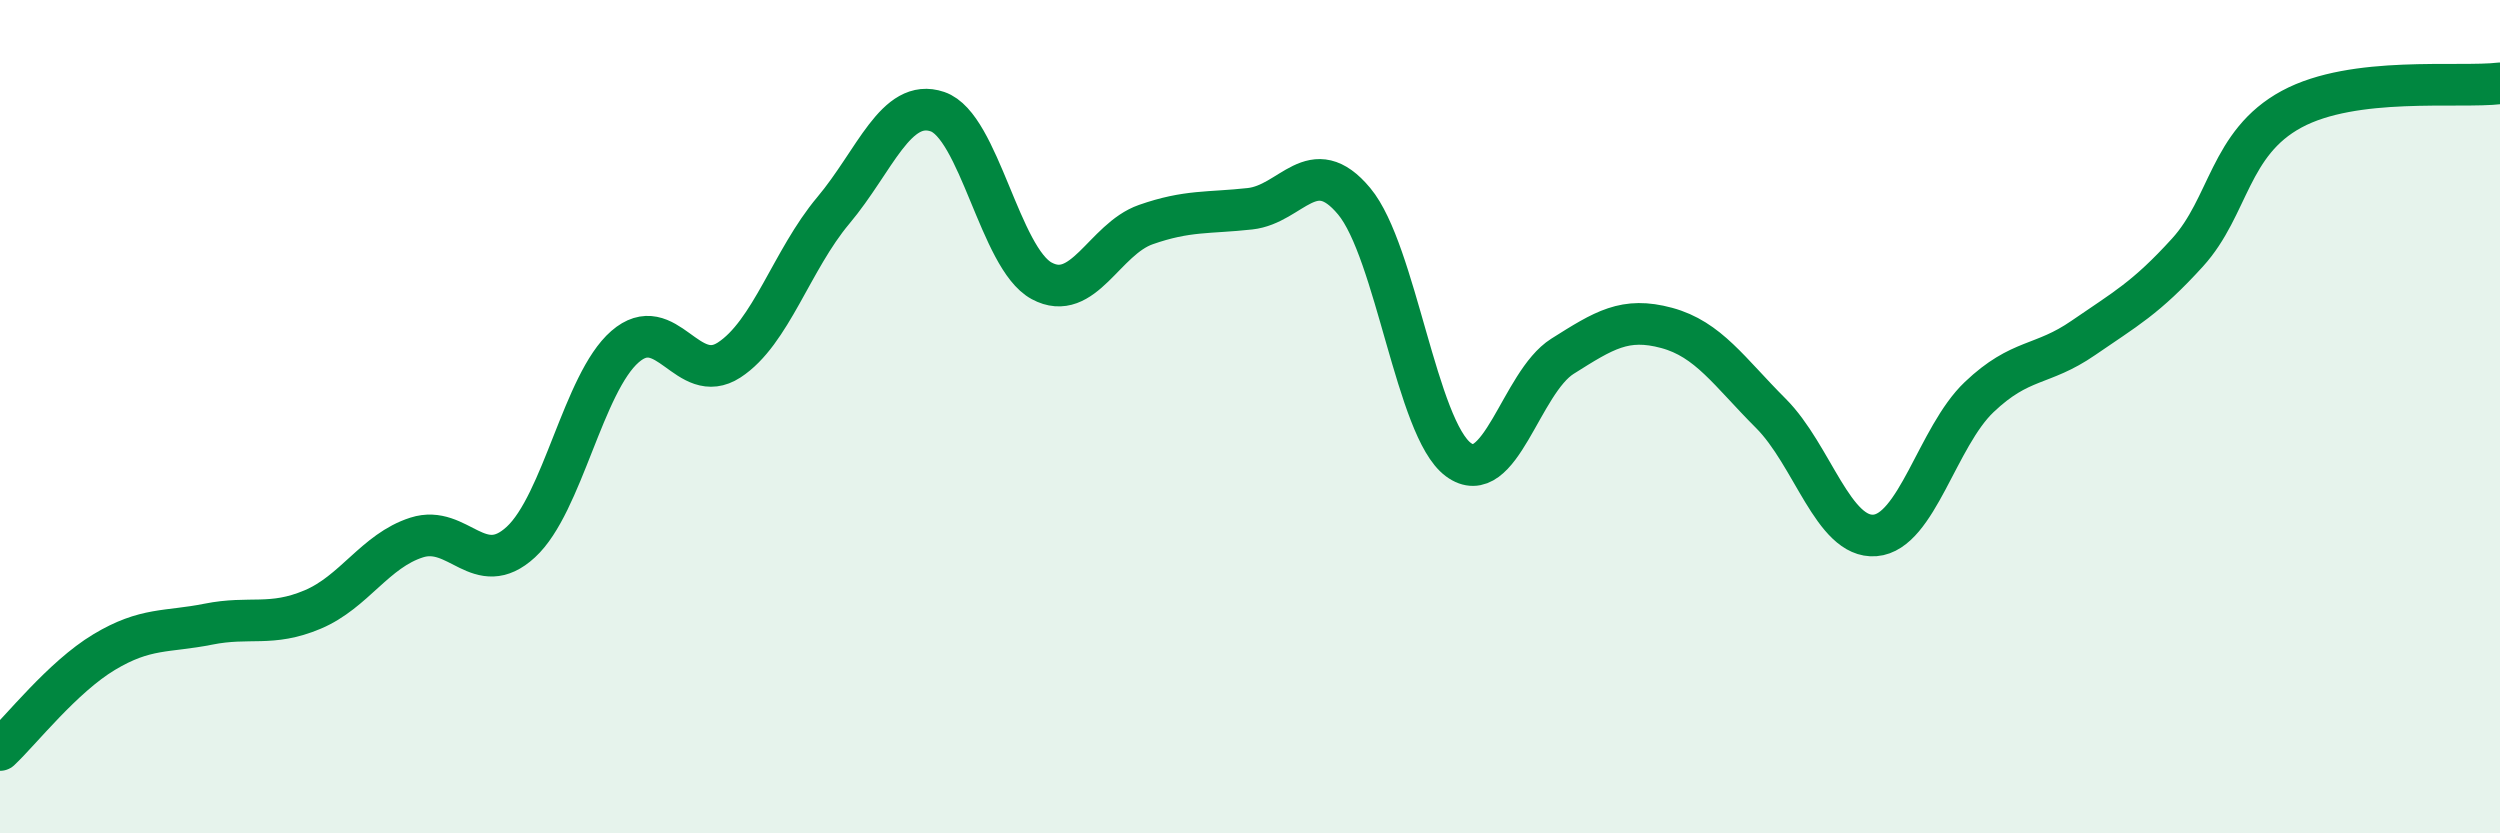
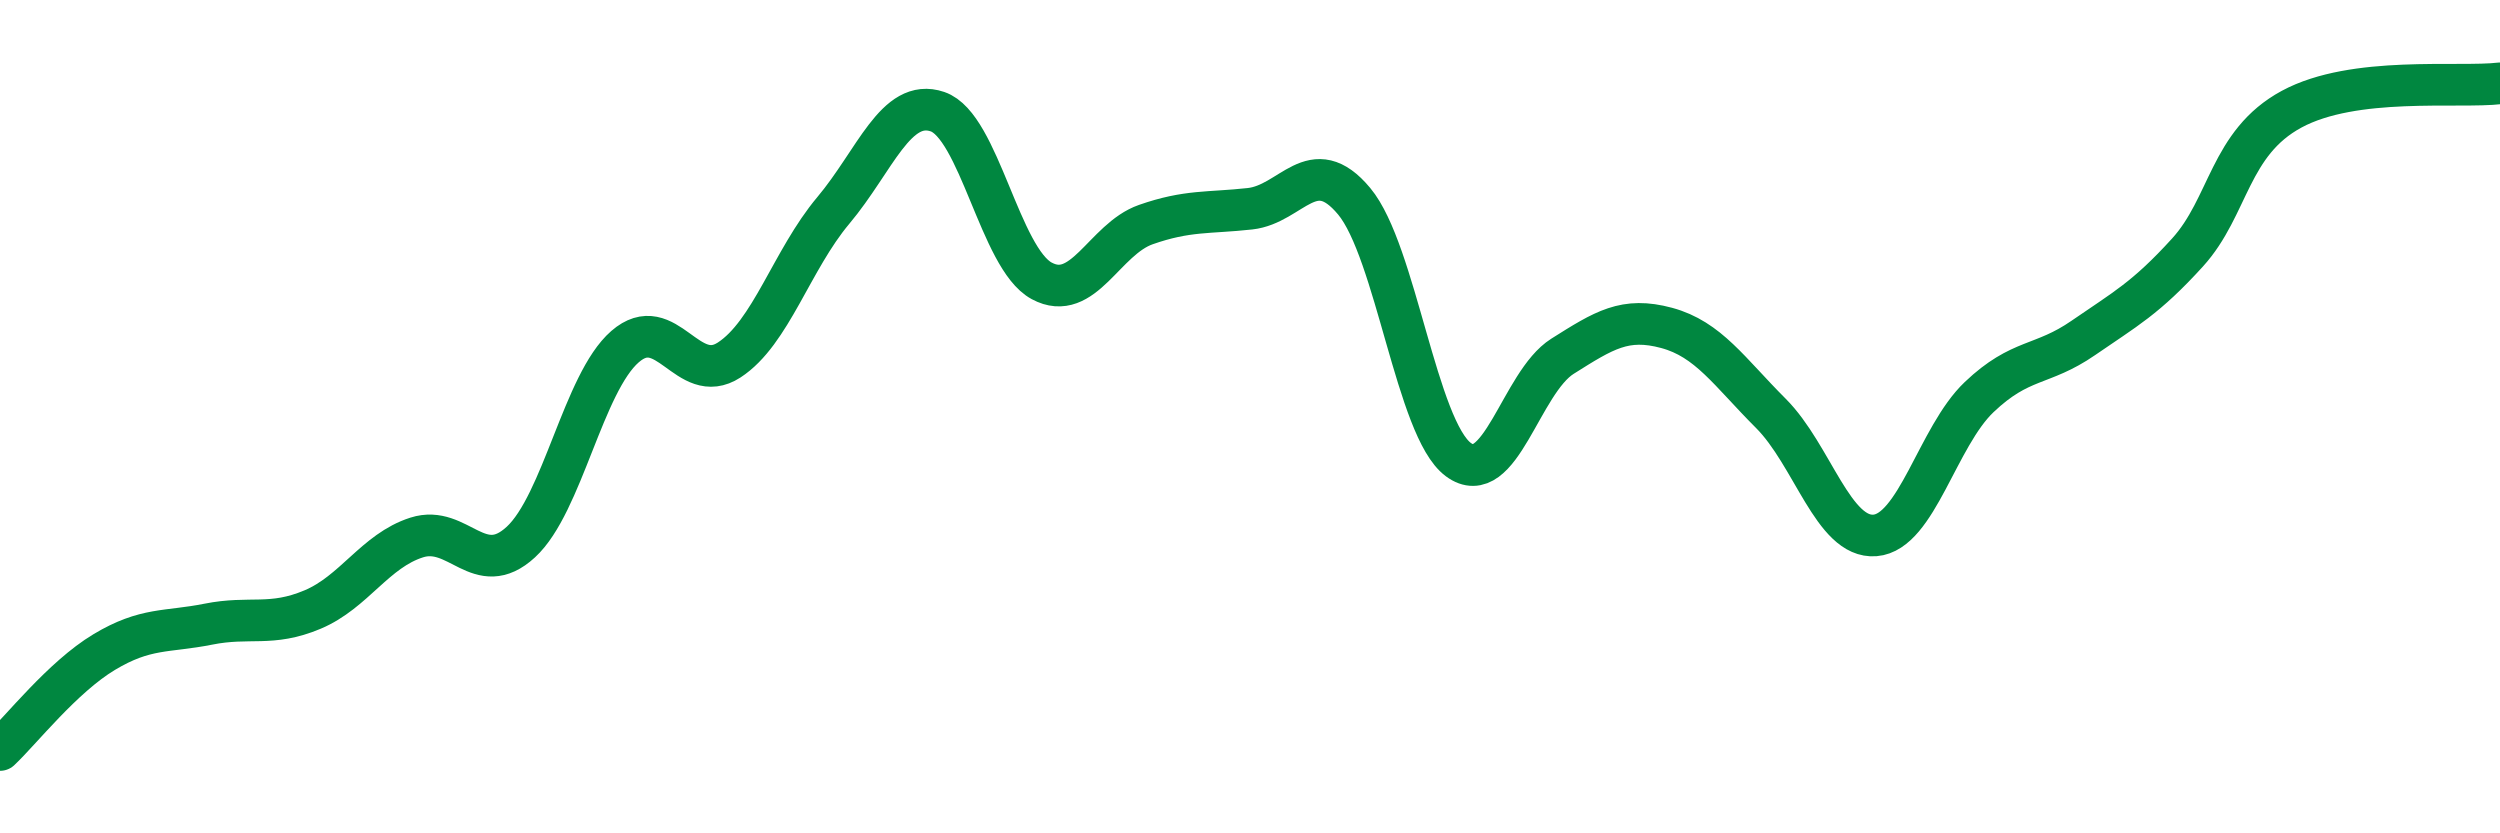
<svg xmlns="http://www.w3.org/2000/svg" width="60" height="20" viewBox="0 0 60 20">
-   <path d="M 0,18 C 0.5,17.53 1.5,16.25 2.5,15.65 C 3.5,15.05 4,15.18 5,14.98 C 6,14.78 6.5,15.05 7.5,14.63 C 8.5,14.21 9,13.22 10,12.9 C 11,12.58 11.5,13.93 12.5,13.01 C 13.5,12.09 14,9.19 15,8.32 C 16,7.45 16.5,9.29 17.5,8.64 C 18.5,7.99 19,6.24 20,5.05 C 21,3.86 21.5,2.34 22.5,2.68 C 23.5,3.02 24,6.2 25,6.74 C 26,7.28 26.5,5.74 27.5,5.39 C 28.5,5.04 29,5.12 30,5.01 C 31,4.9 31.5,3.63 32.5,4.83 C 33.5,6.03 34,10.29 35,11.03 C 36,11.77 36.5,9.18 37.5,8.55 C 38.5,7.92 39,7.6 40,7.87 C 41,8.14 41.5,8.92 42.5,9.92 C 43.5,10.92 44,12.93 45,12.85 C 46,12.77 46.5,10.48 47.5,9.53 C 48.5,8.58 49,8.8 50,8.11 C 51,7.42 51.5,7.16 52.5,6.06 C 53.5,4.96 53.5,3.43 55,2.62 C 56.5,1.81 59,2.12 60,2L60 20L0 20Z" fill="#008740" opacity="0.1" stroke-linecap="round" stroke-linejoin="round" />
  <path d="M 0,18 C 0.5,17.53 1.5,16.25 2.5,15.65 C 3.5,15.05 4,15.18 5,14.98 C 6,14.78 6.5,15.05 7.5,14.63 C 8.5,14.21 9,13.22 10,12.9 C 11,12.58 11.5,13.93 12.5,13.01 C 13.5,12.09 14,9.19 15,8.32 C 16,7.45 16.5,9.29 17.5,8.64 C 18.5,7.99 19,6.24 20,5.05 C 21,3.86 21.5,2.34 22.5,2.68 C 23.5,3.02 24,6.2 25,6.74 C 26,7.28 26.5,5.74 27.5,5.39 C 28.5,5.04 29,5.12 30,5.01 C 31,4.9 31.5,3.63 32.5,4.83 C 33.5,6.03 34,10.29 35,11.03 C 36,11.77 36.5,9.18 37.5,8.55 C 38.5,7.92 39,7.6 40,7.87 C 41,8.14 41.5,8.92 42.5,9.92 C 43.5,10.92 44,12.93 45,12.85 C 46,12.77 46.5,10.48 47.5,9.53 C 48.5,8.58 49,8.8 50,8.11 C 51,7.42 51.5,7.16 52.5,6.06 C 53.5,4.96 53.5,3.43 55,2.62 C 56.5,1.81 59,2.12 60,2" stroke="#008740" stroke-width="1" fill="none" stroke-linecap="round" stroke-linejoin="round" />
</svg>